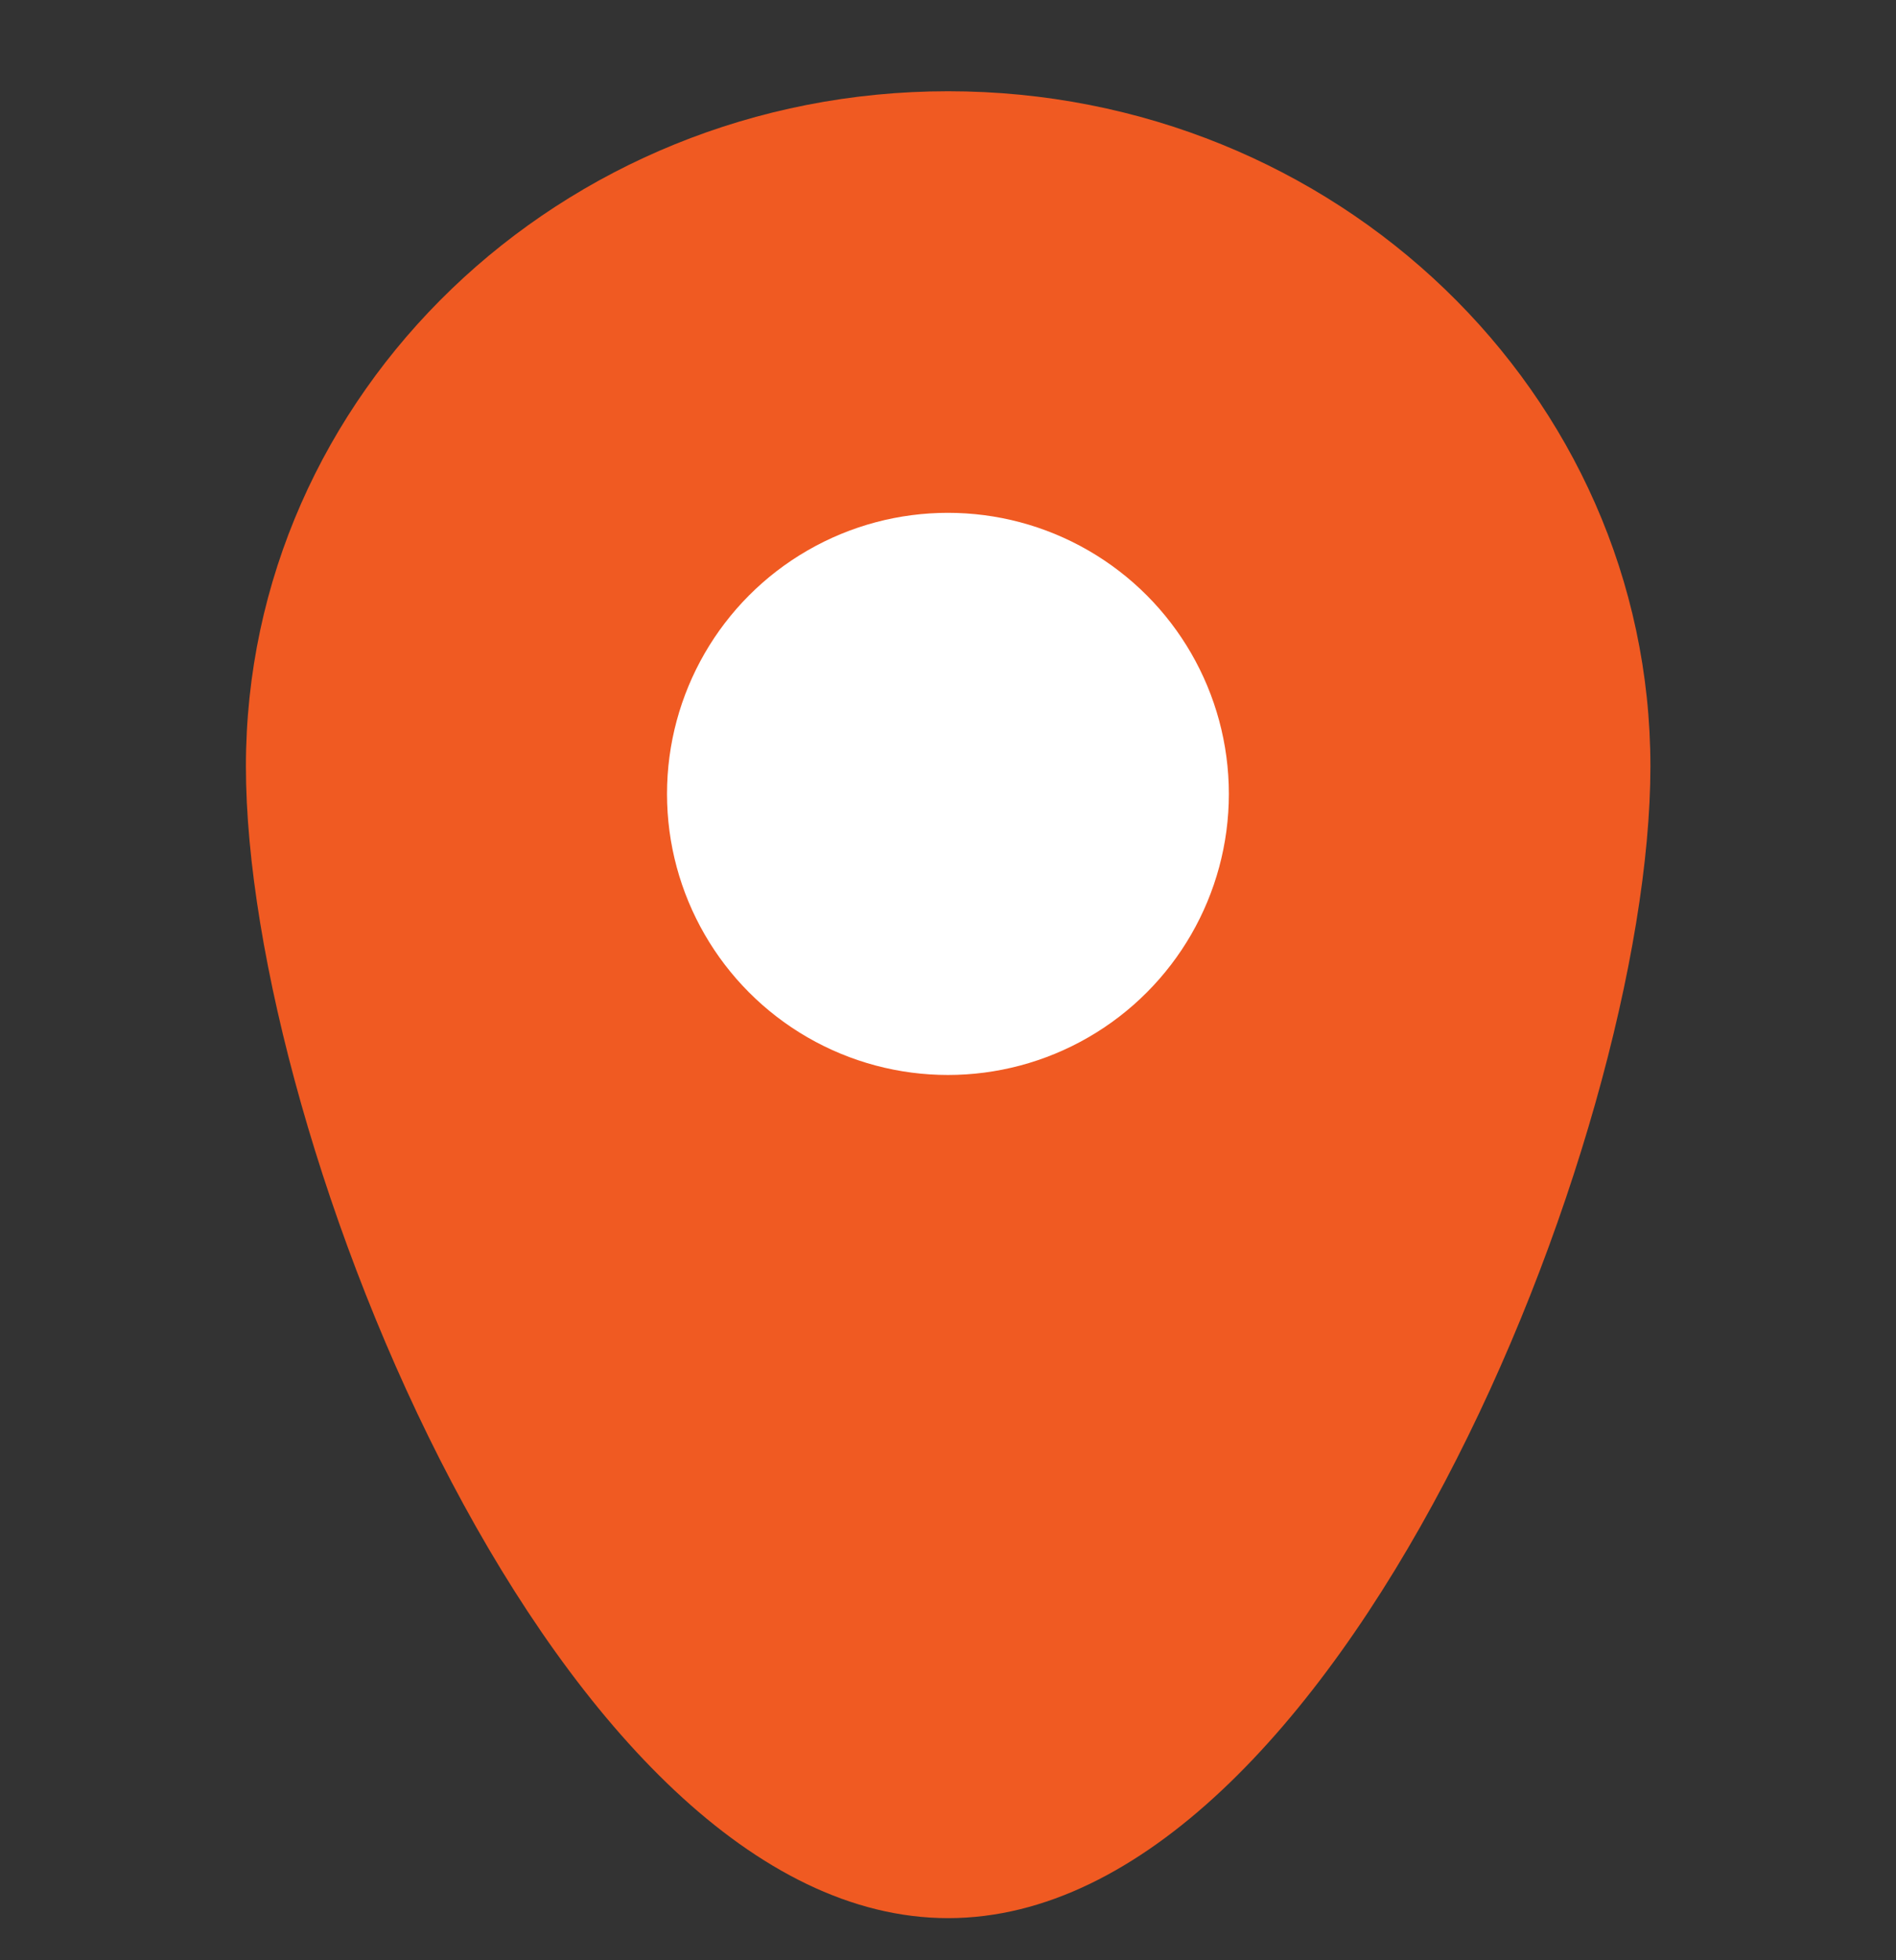
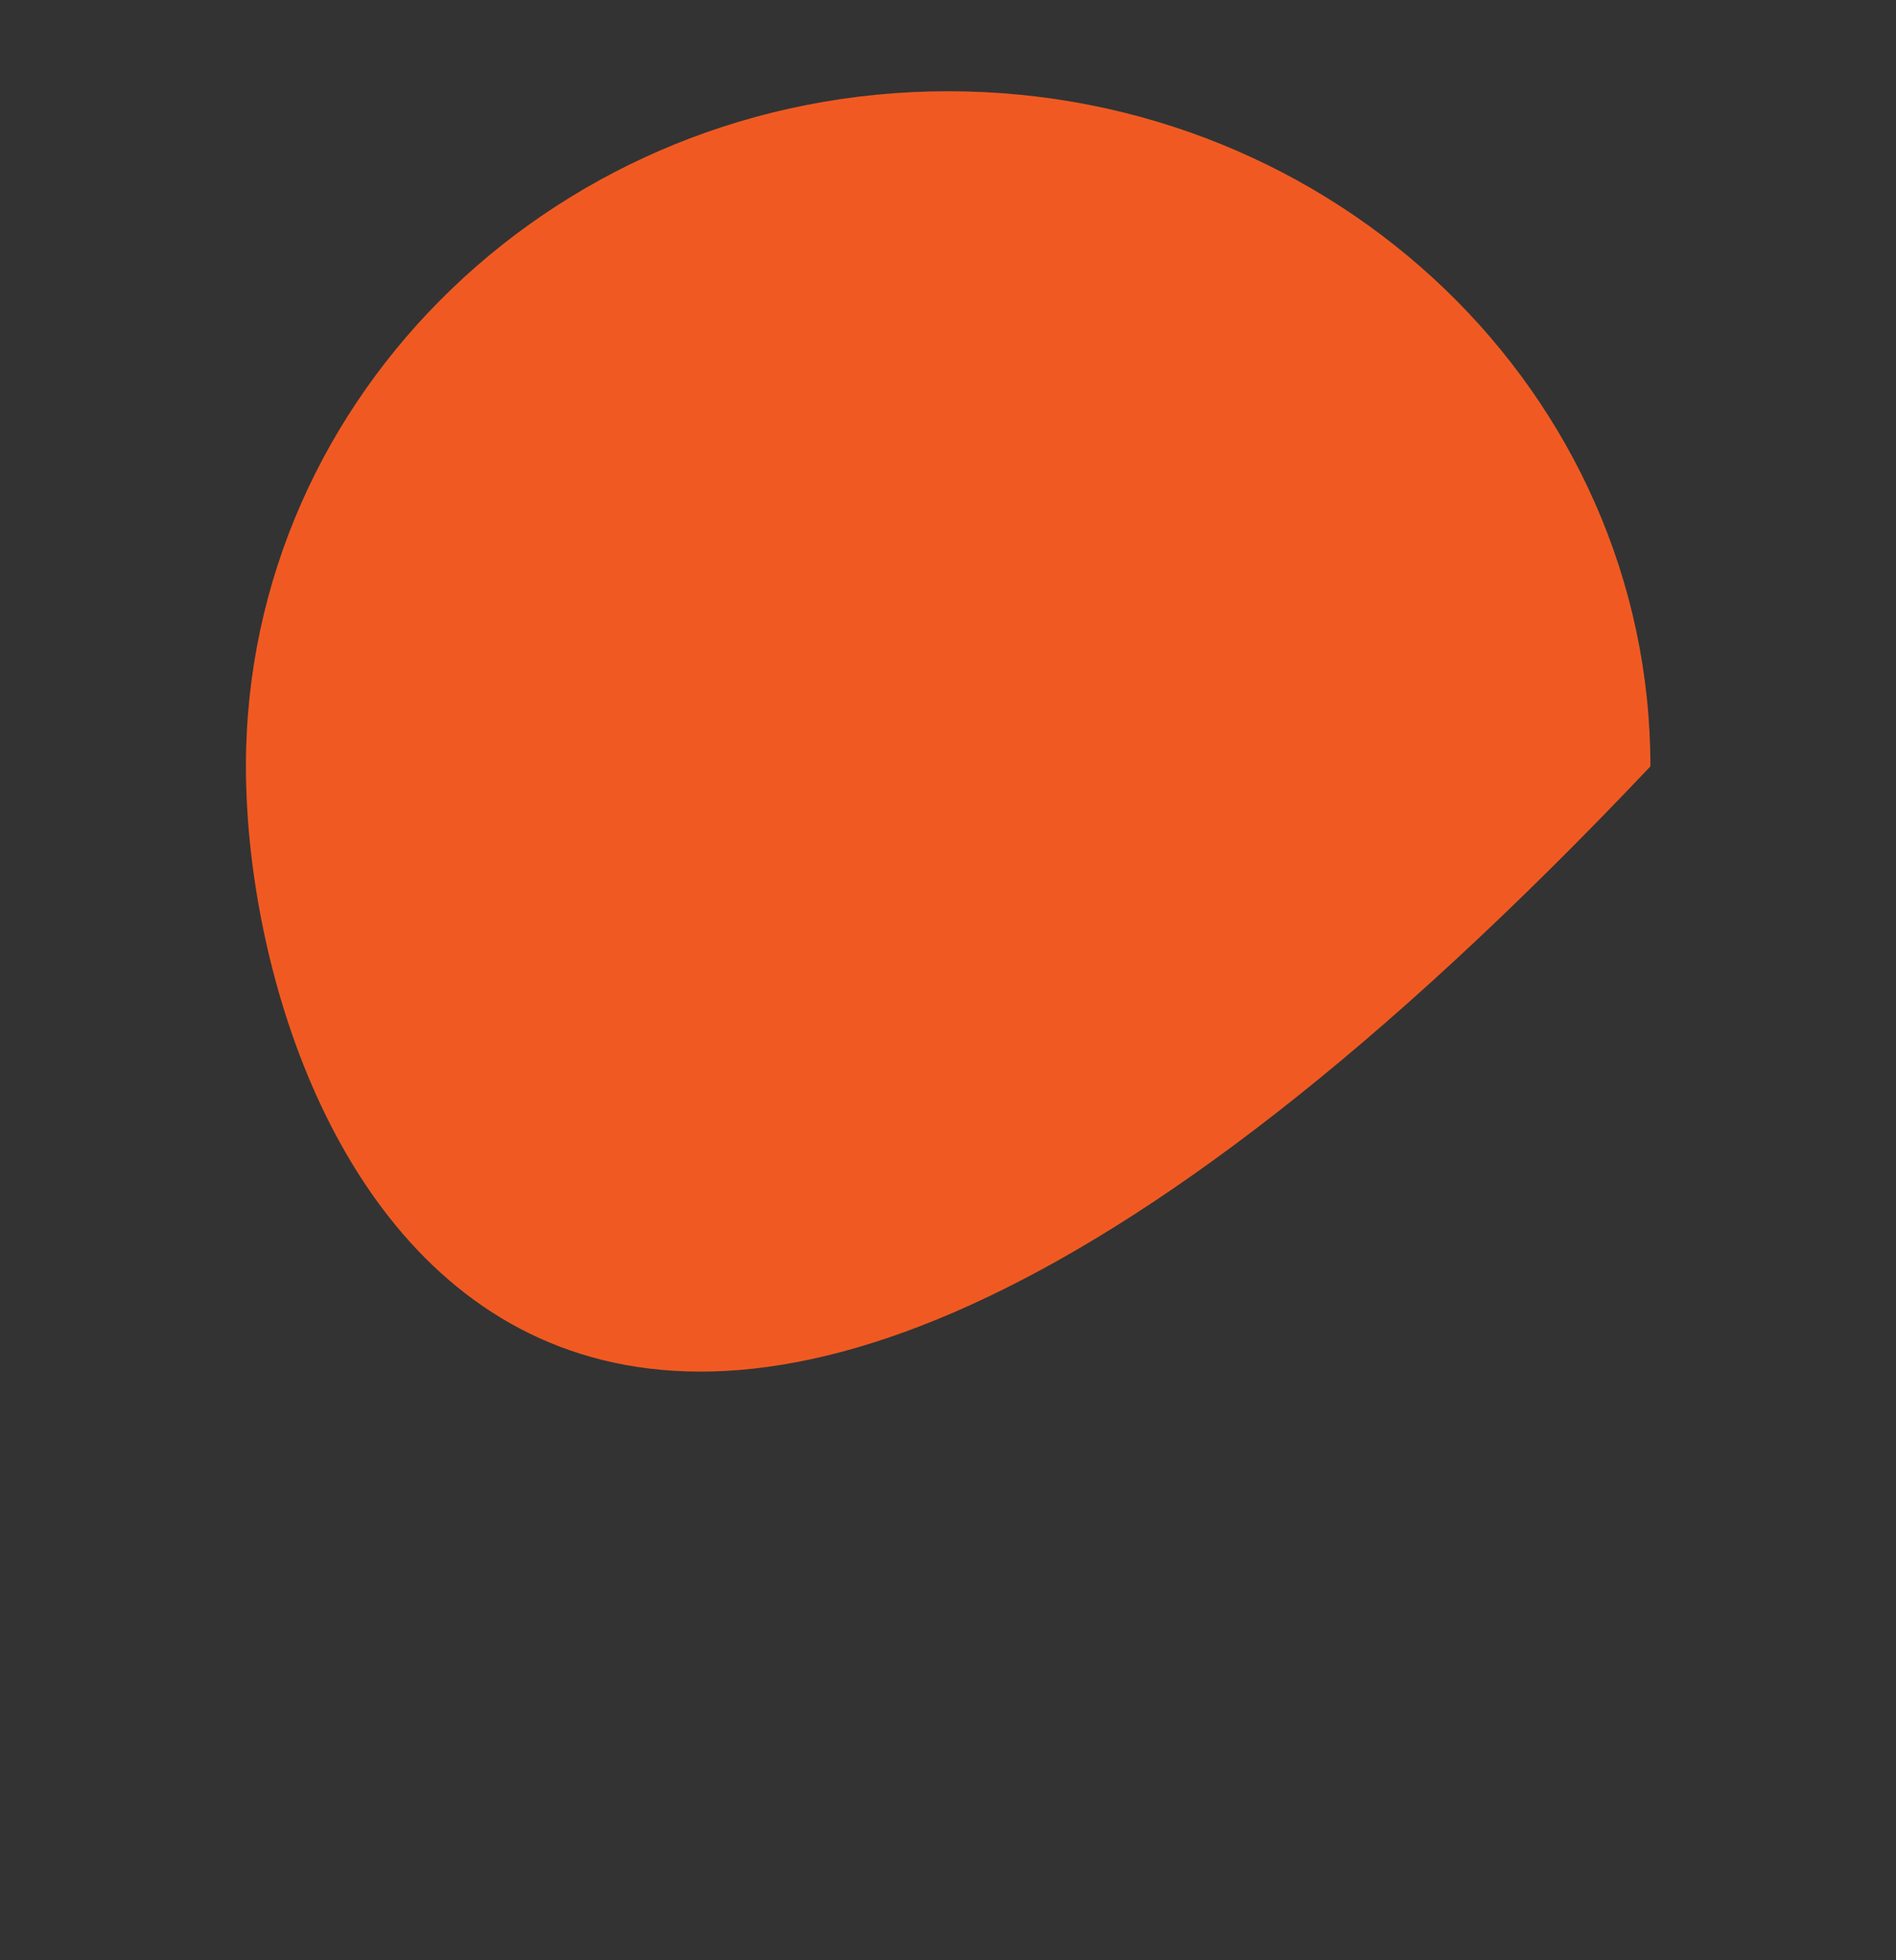
<svg xmlns="http://www.w3.org/2000/svg" width="30" height="31" viewBox="0 0 30 31" fill="none">
  <rect x="0" y="0" width="30" height="31" fill="#333333" stroke="none" />
-   <path d="M26.114 12.12C26.114 18.017 21.139 30.334 15.002 30.334C8.866 30.334 3.891 18.017 3.891 12.12C3.891 6.223 8.866 1.443 15.002 1.443C21.139 1.443 26.114 6.223 26.114 12.12Z" fill="#F05A22" />
-   <circle cx="14.999" cy="12.555" r="4.445" fill="white" />
+   <path d="M26.114 12.12C8.866 30.334 3.891 18.017 3.891 12.12C3.891 6.223 8.866 1.443 15.002 1.443C21.139 1.443 26.114 6.223 26.114 12.12Z" fill="#F05A22" />
</svg>